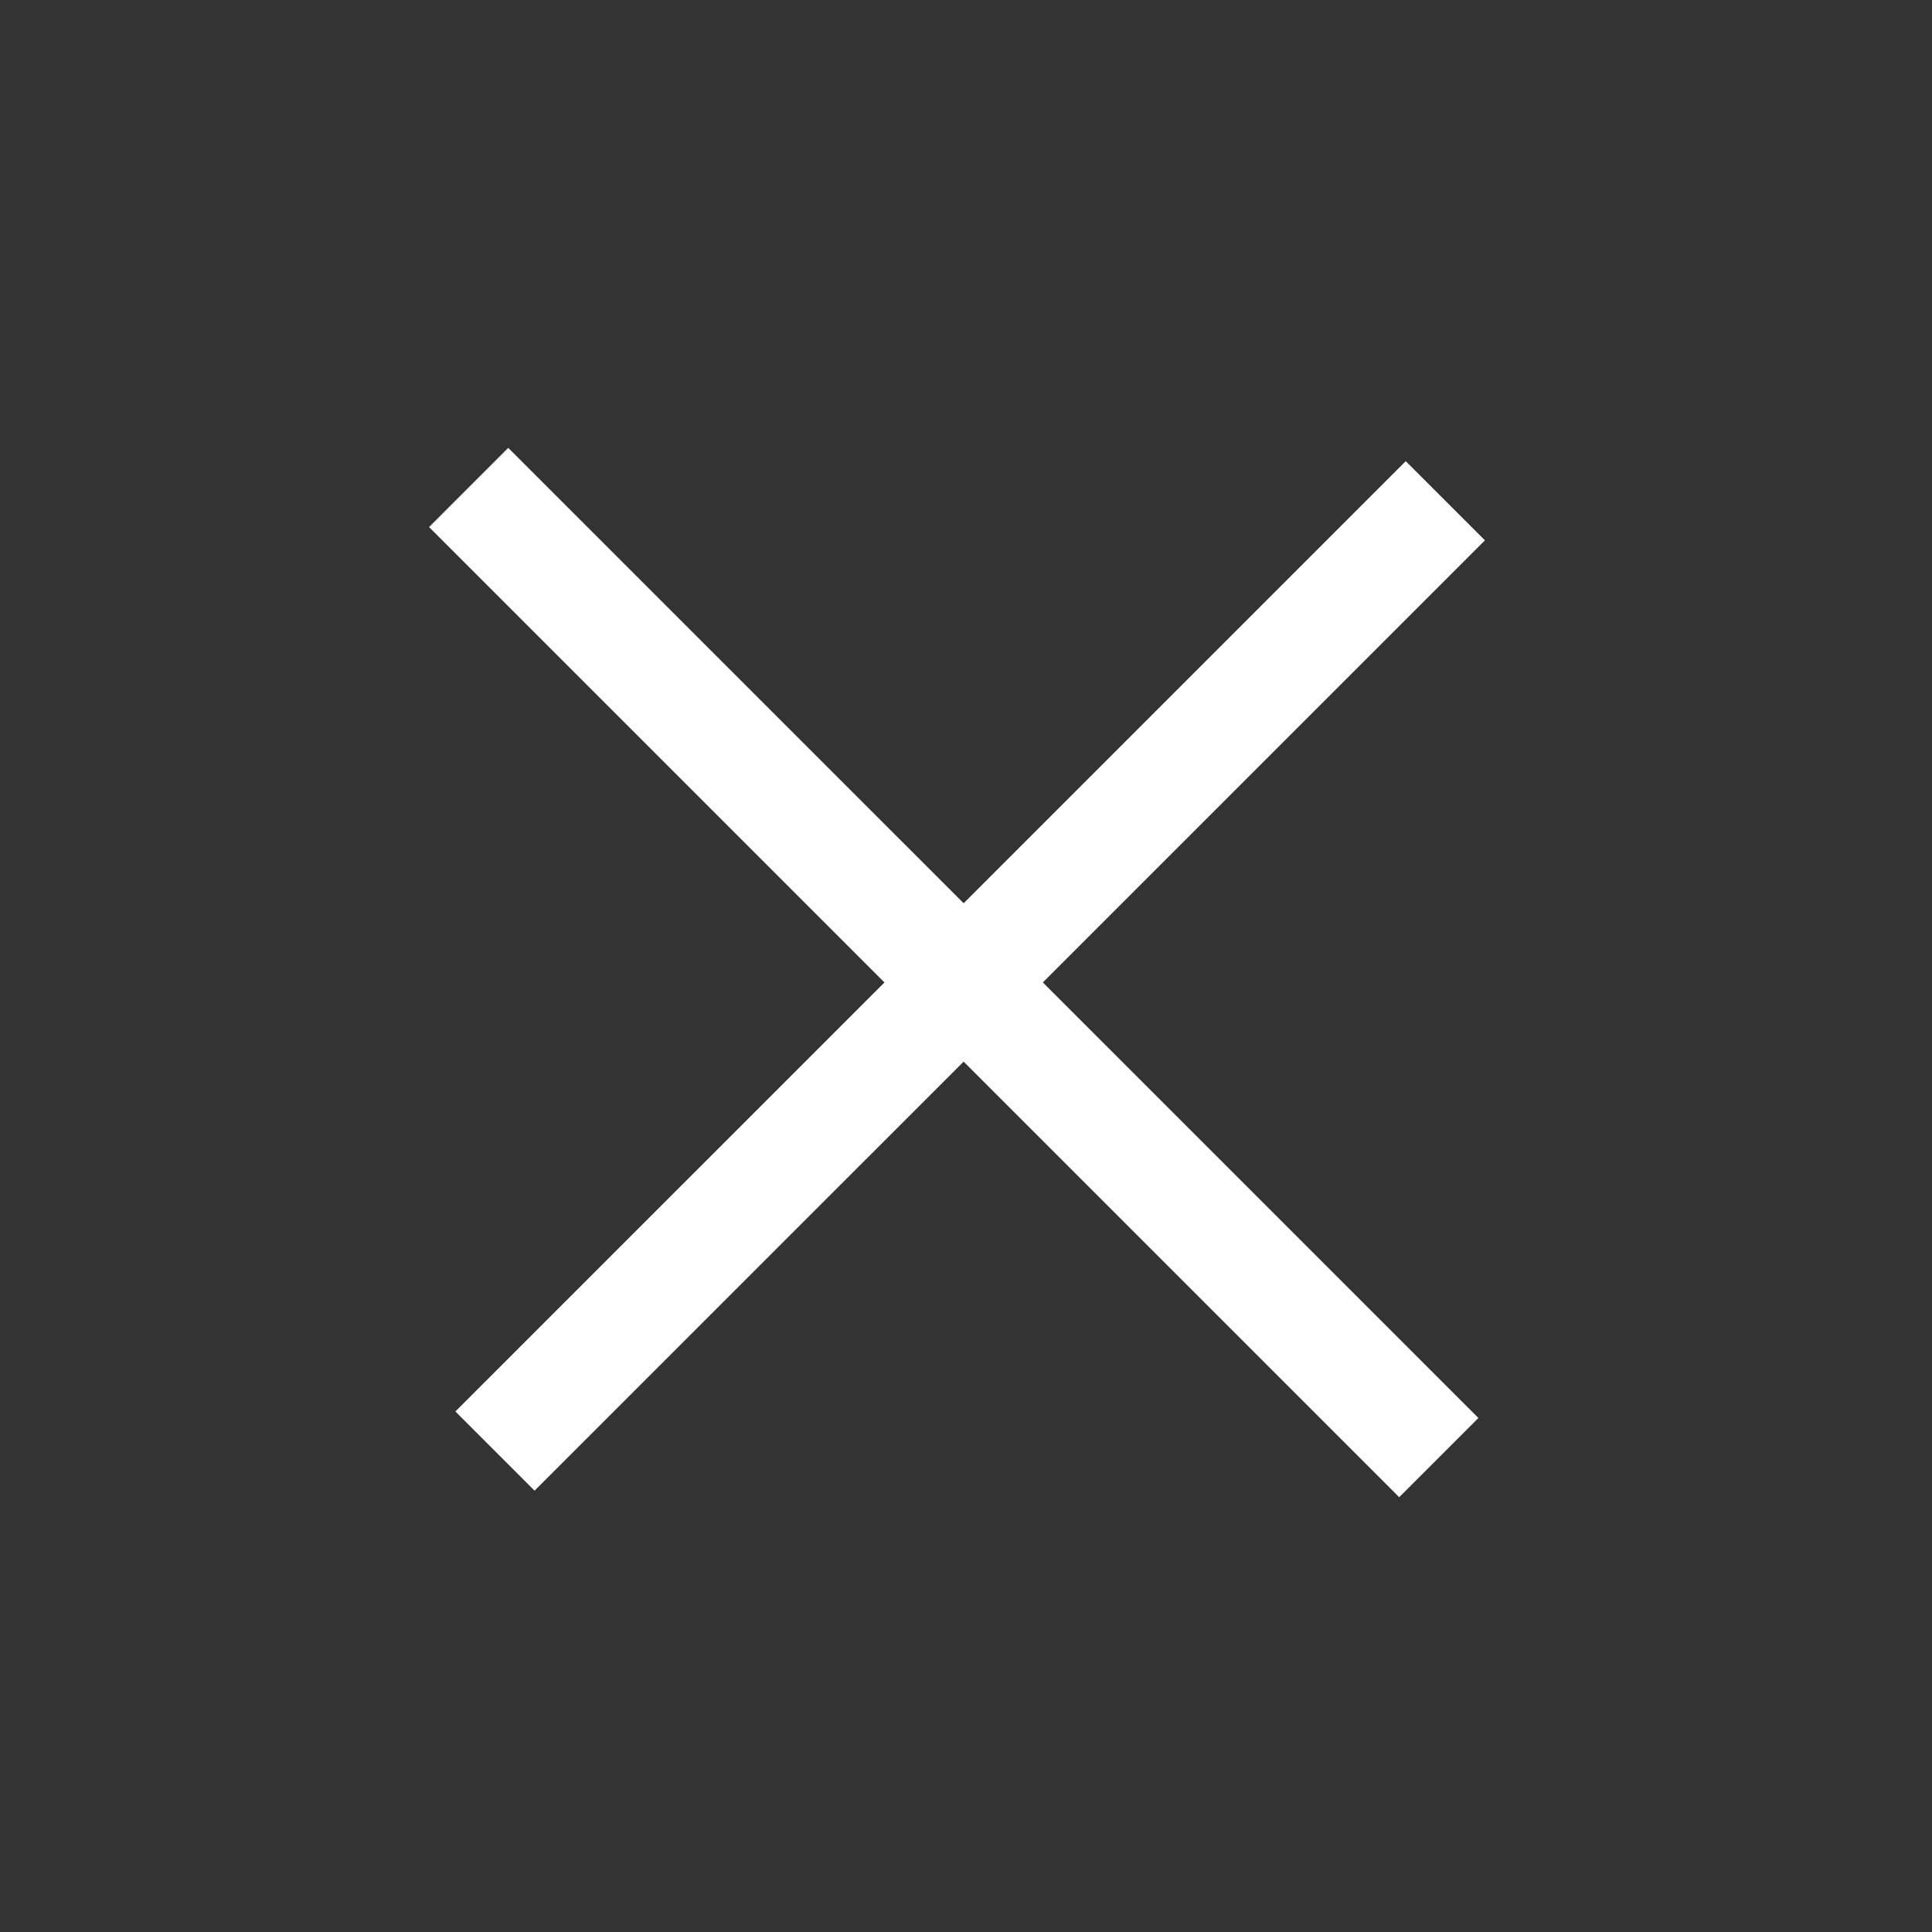
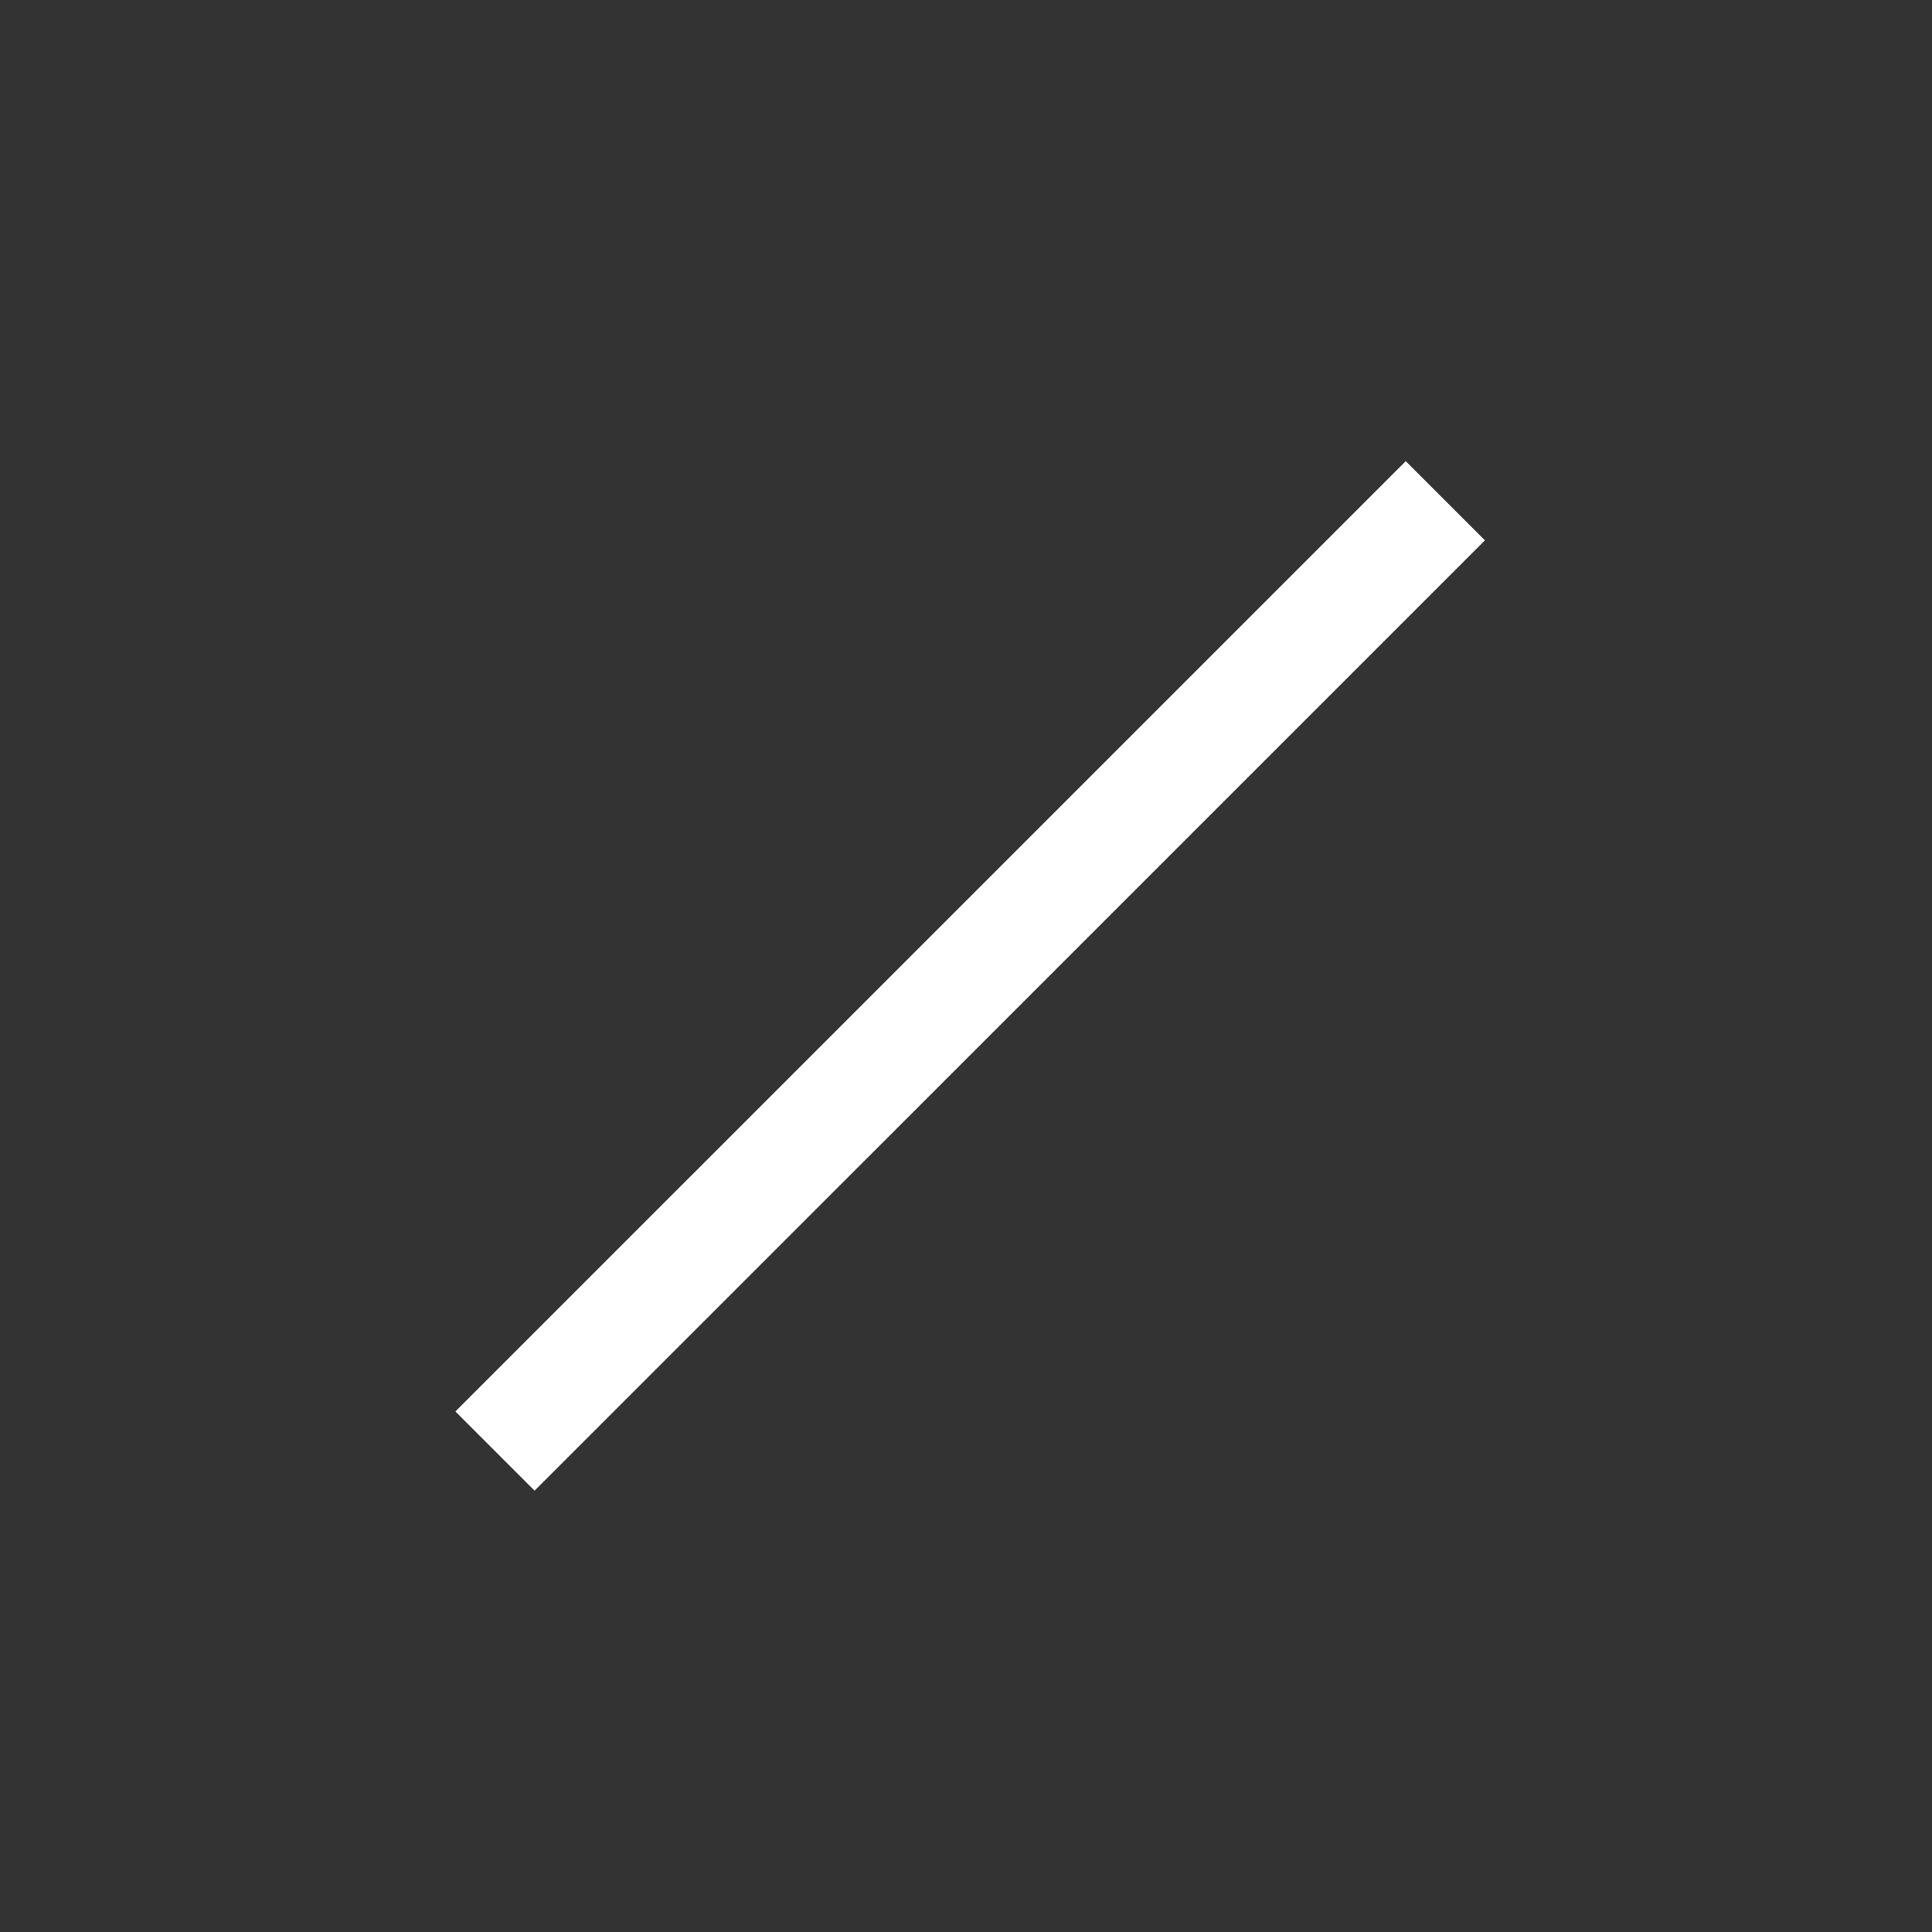
<svg xmlns="http://www.w3.org/2000/svg" width="69" height="69" fill="none">
  <rect width="100%" height="100%" fill="#333333" stroke="none" />
  <path fill="#fff" d="m50.205 16.47 2.828 2.828-33.941 33.94-2.828-2.828z" />
-   <path fill="#fff" d="m52.8 50.643-2.829 2.829-34.648-34.648 2.828-2.829z" />
</svg>